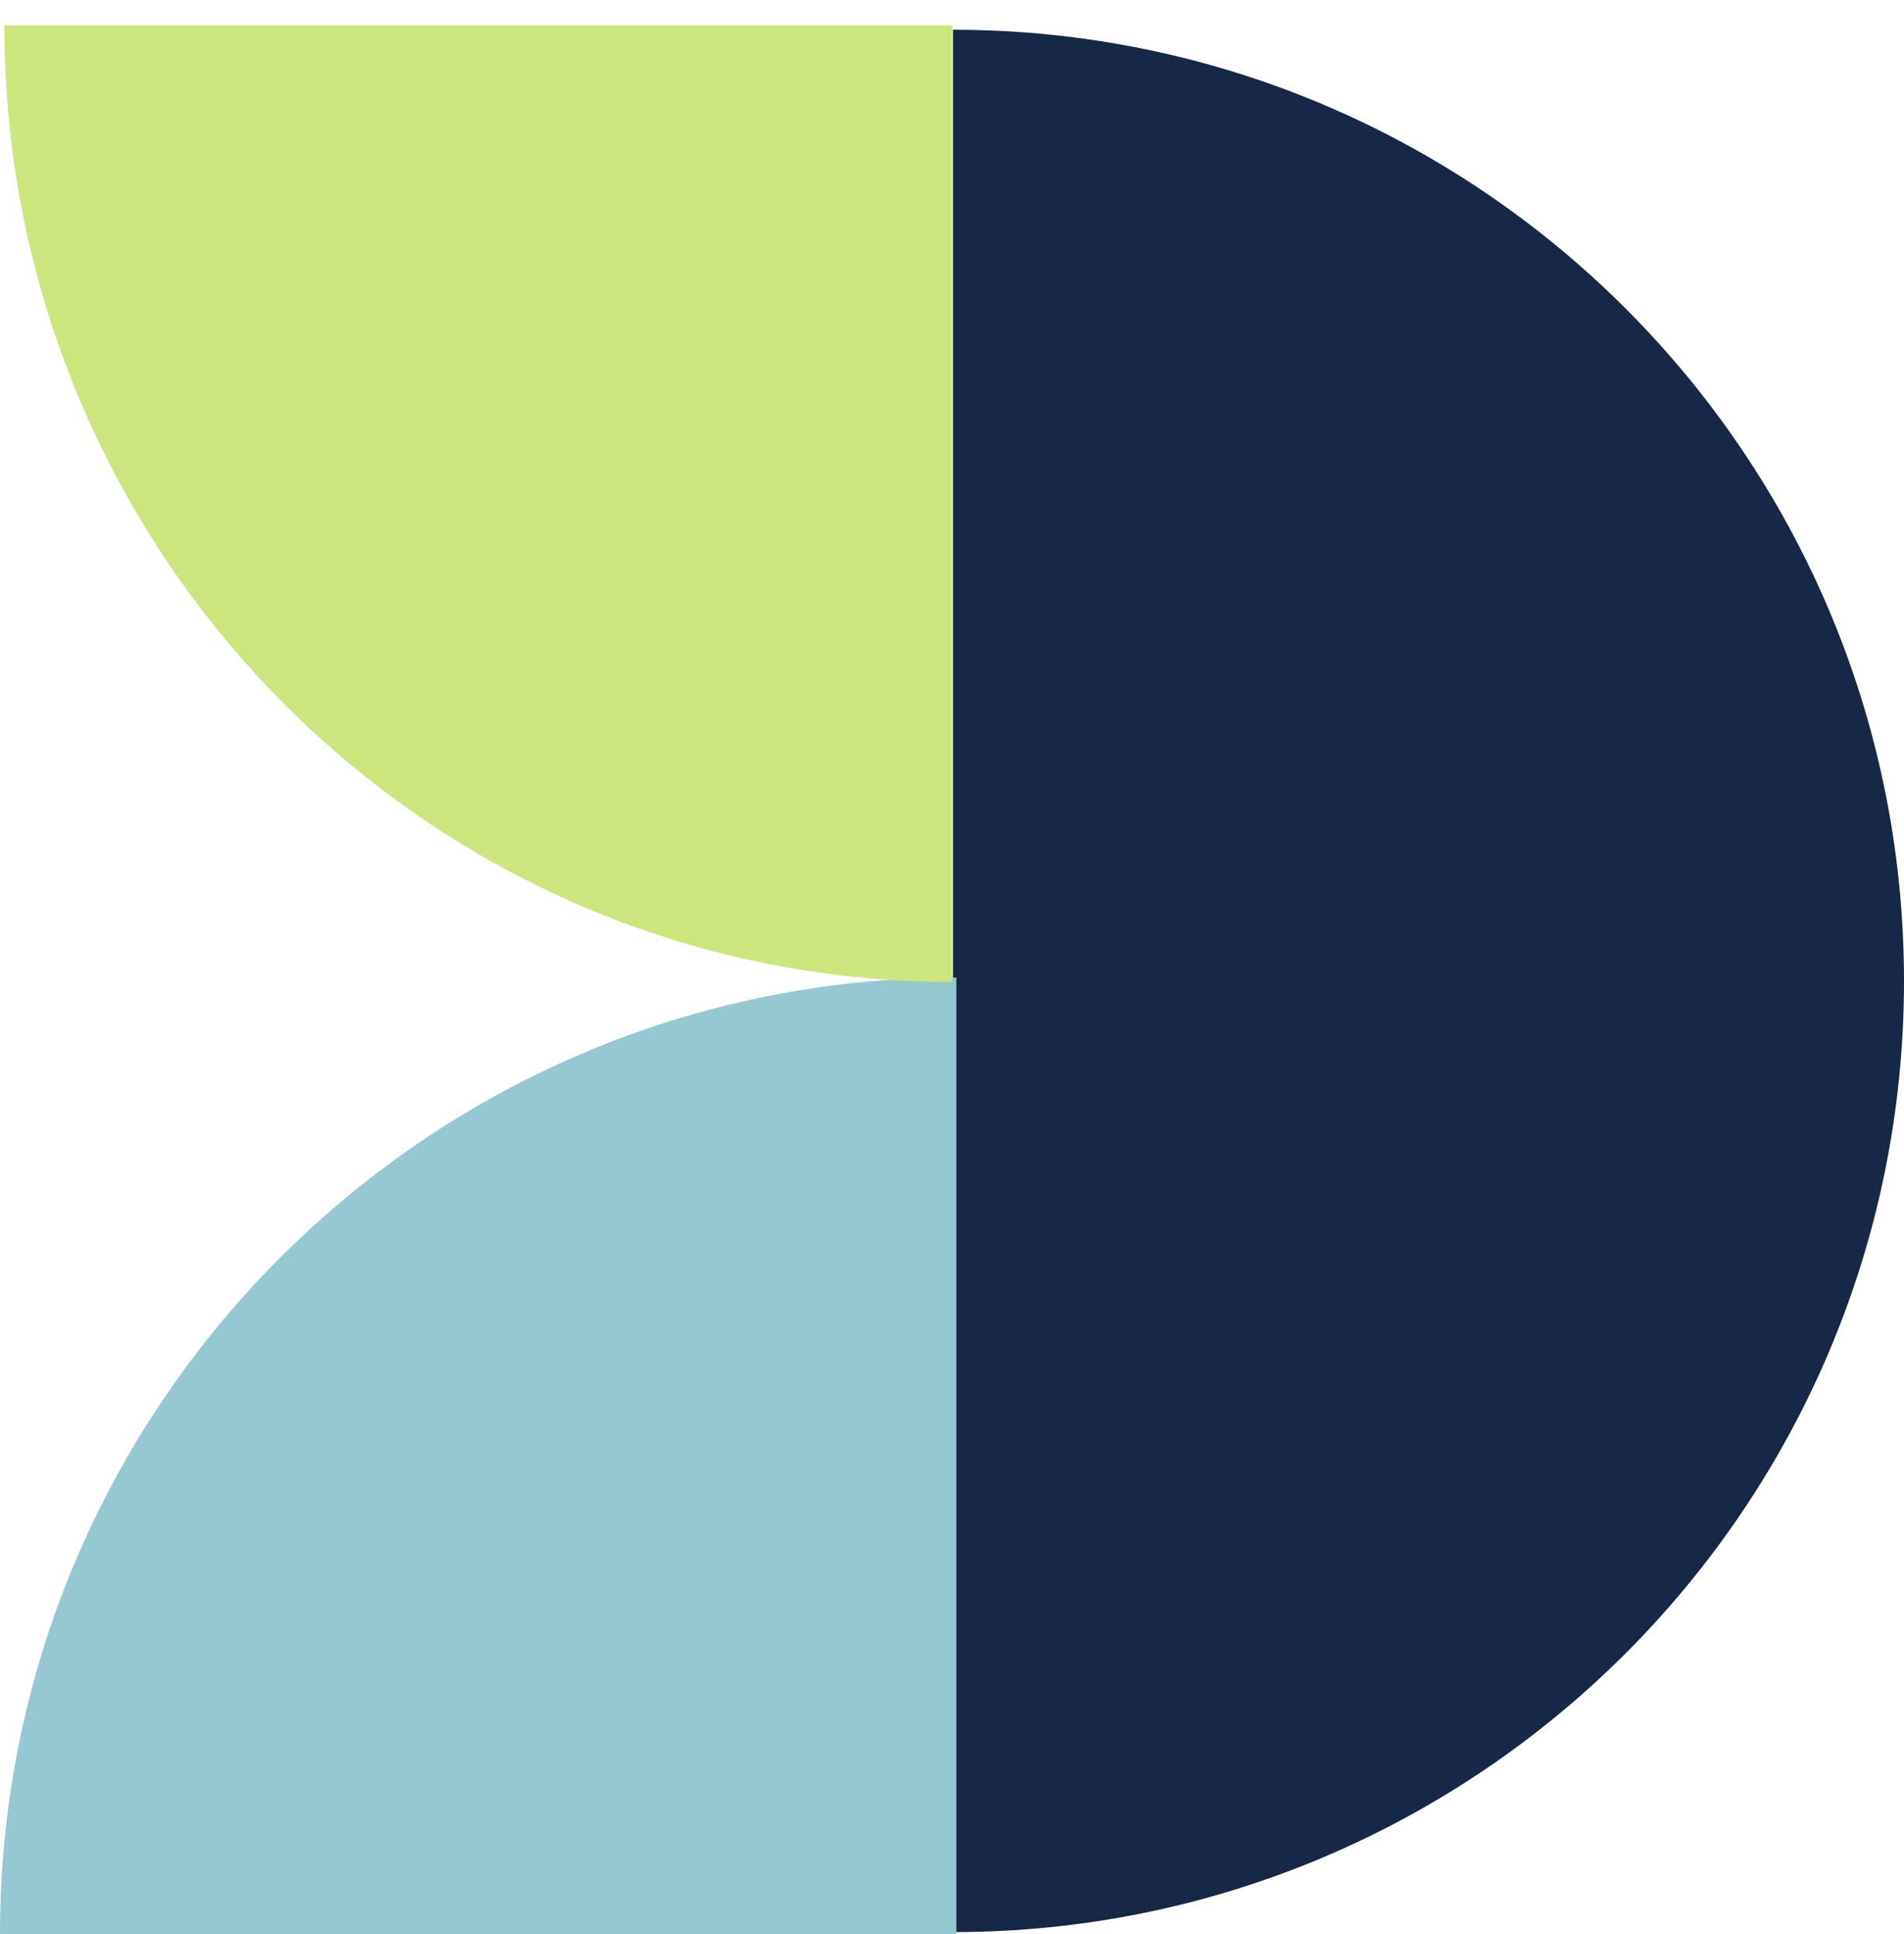
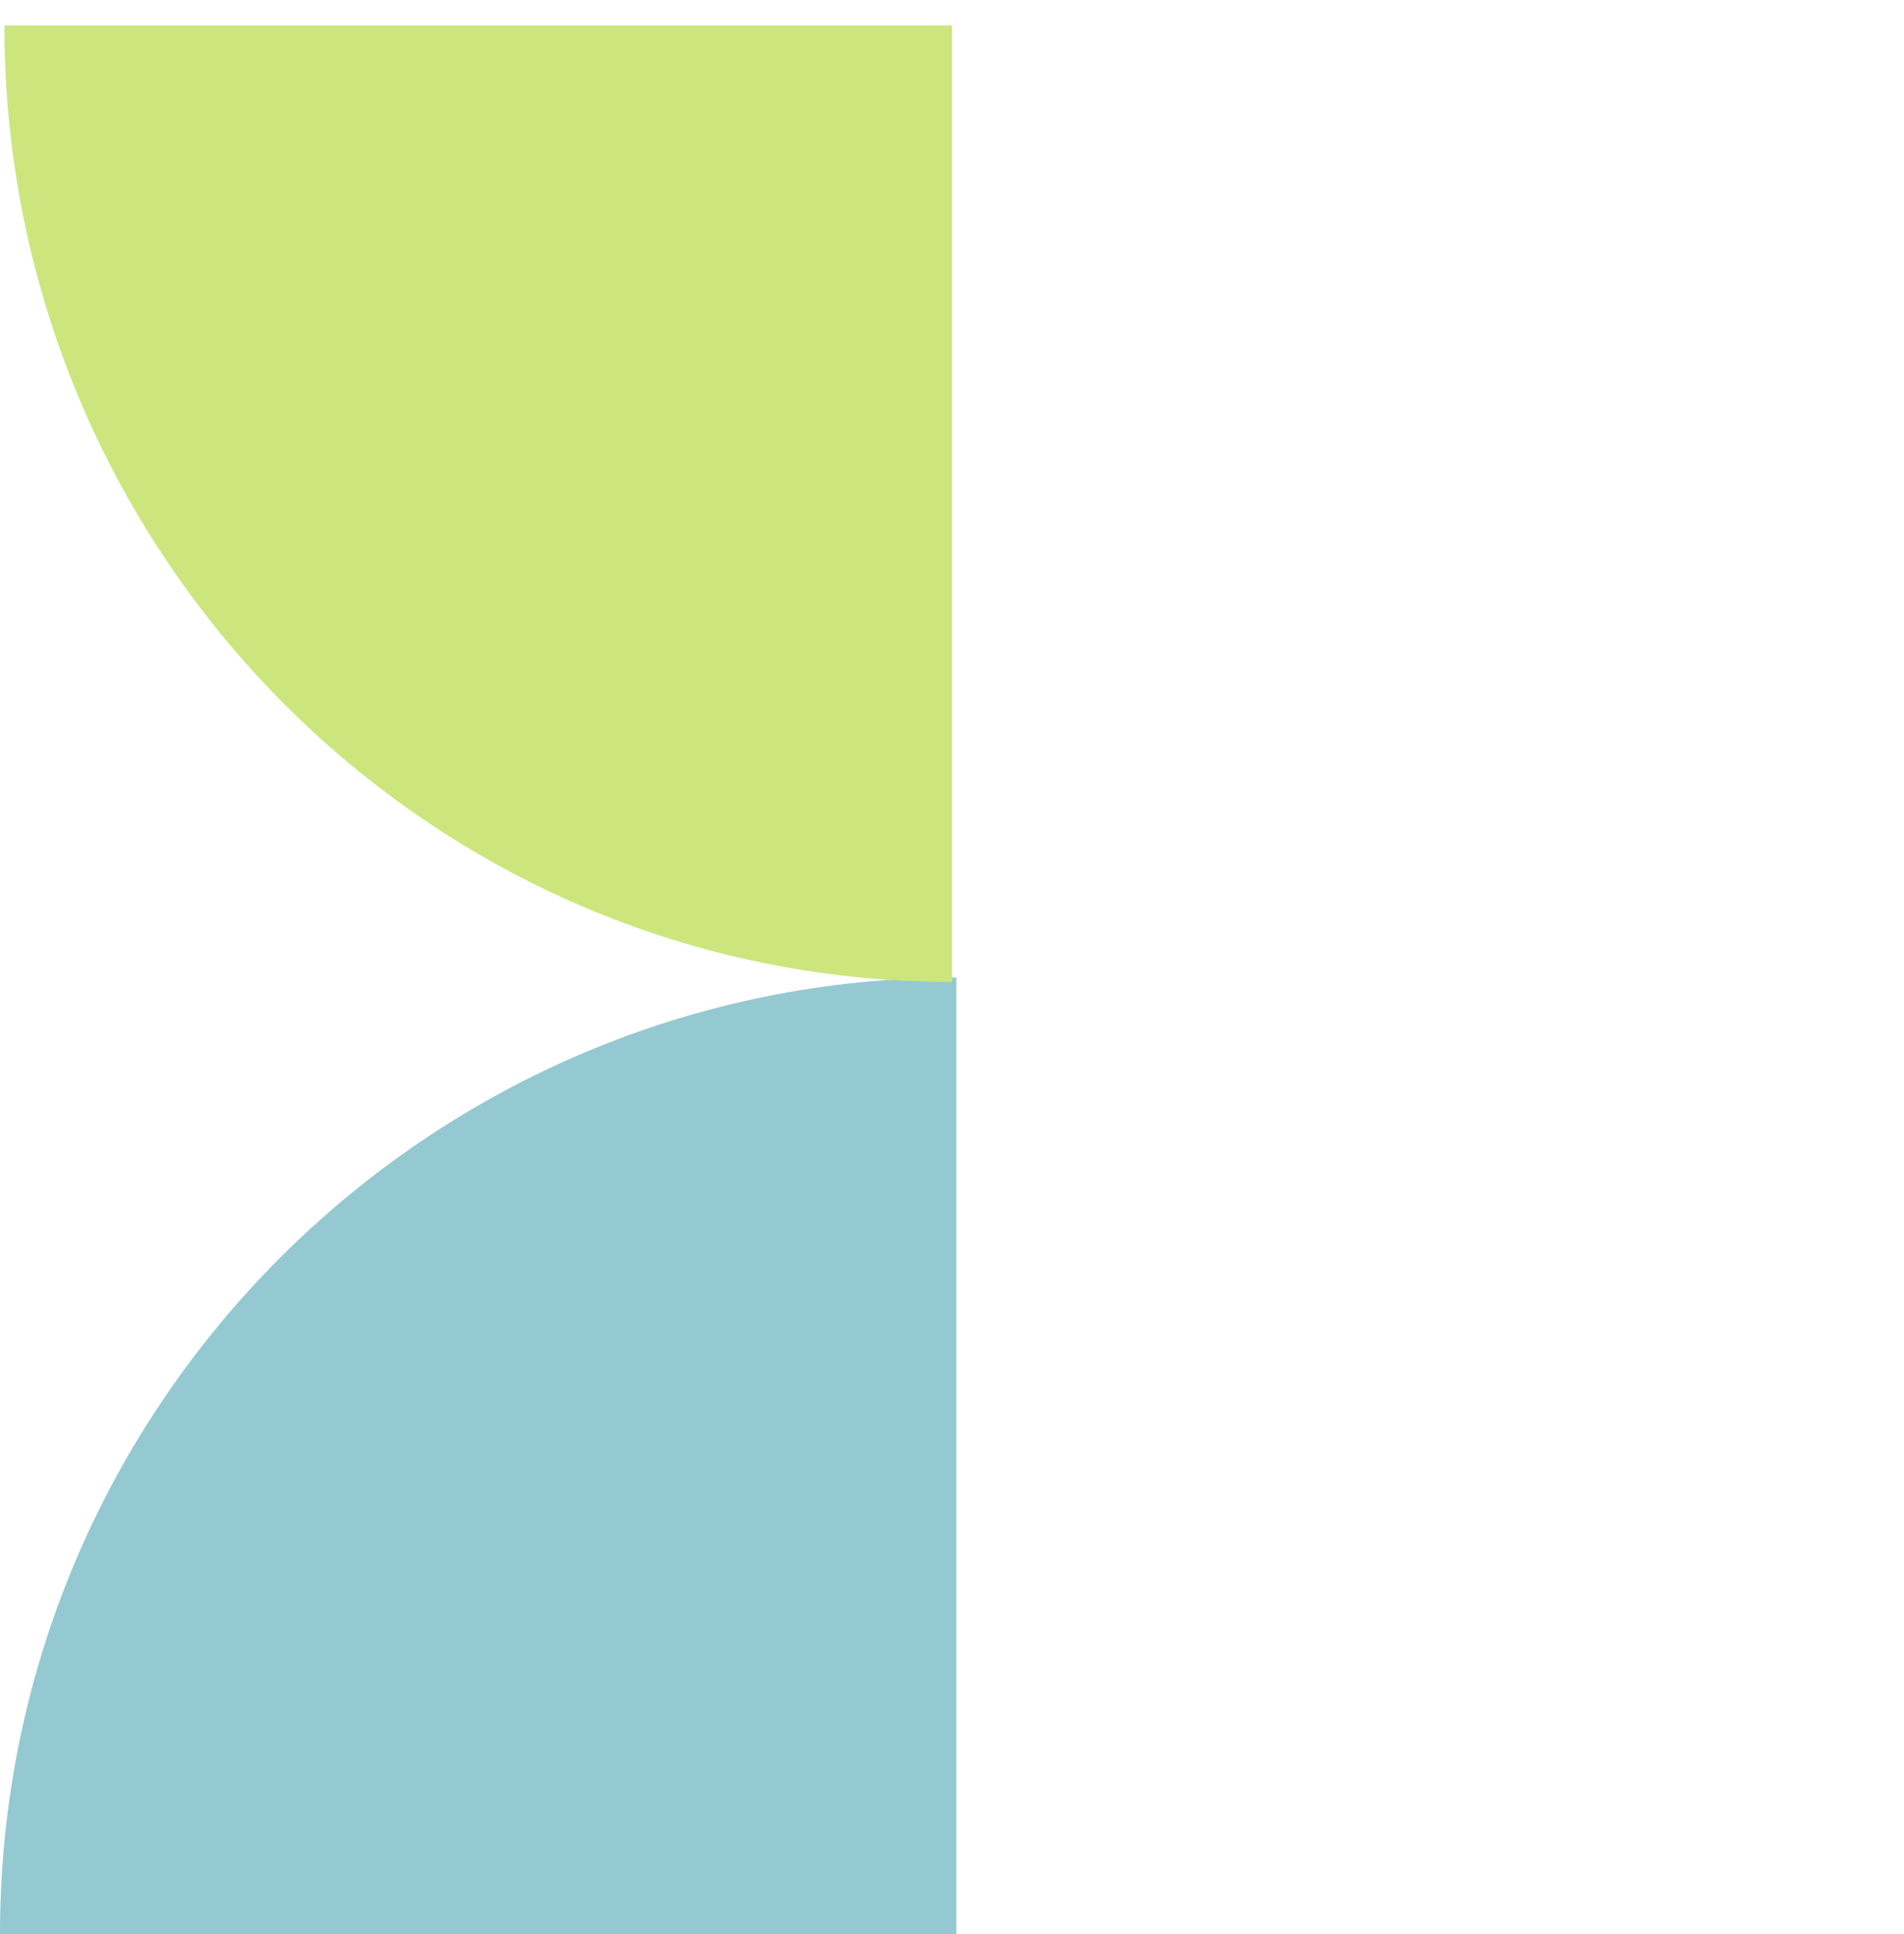
<svg xmlns="http://www.w3.org/2000/svg" width="64" height="65" viewBox="0 0 64 65" fill="none">
-   <path d="M64 32.968C64 50.623 49.688 64.935 32.032 64.935V1C49.688 1 64 15.312 64 32.968Z" fill="#172746" />
-   <path d="M0 65C-1.55211e-06 47.246 14.393 32.853 32.147 32.853L32.147 65L0 65Z" fill="#95C9D1" />
+   <path d="M0 65C-1.55211e-06 47.246 14.393 32.853 32.147 32.853L32.147 65L0 65" fill="#95C9D1" />
  <path d="M32.001 33.001C14.408 33.001 0.146 18.608 0.146 0.854L32.001 0.854L32.001 33.001Z" fill="#CCE67D" />
</svg>